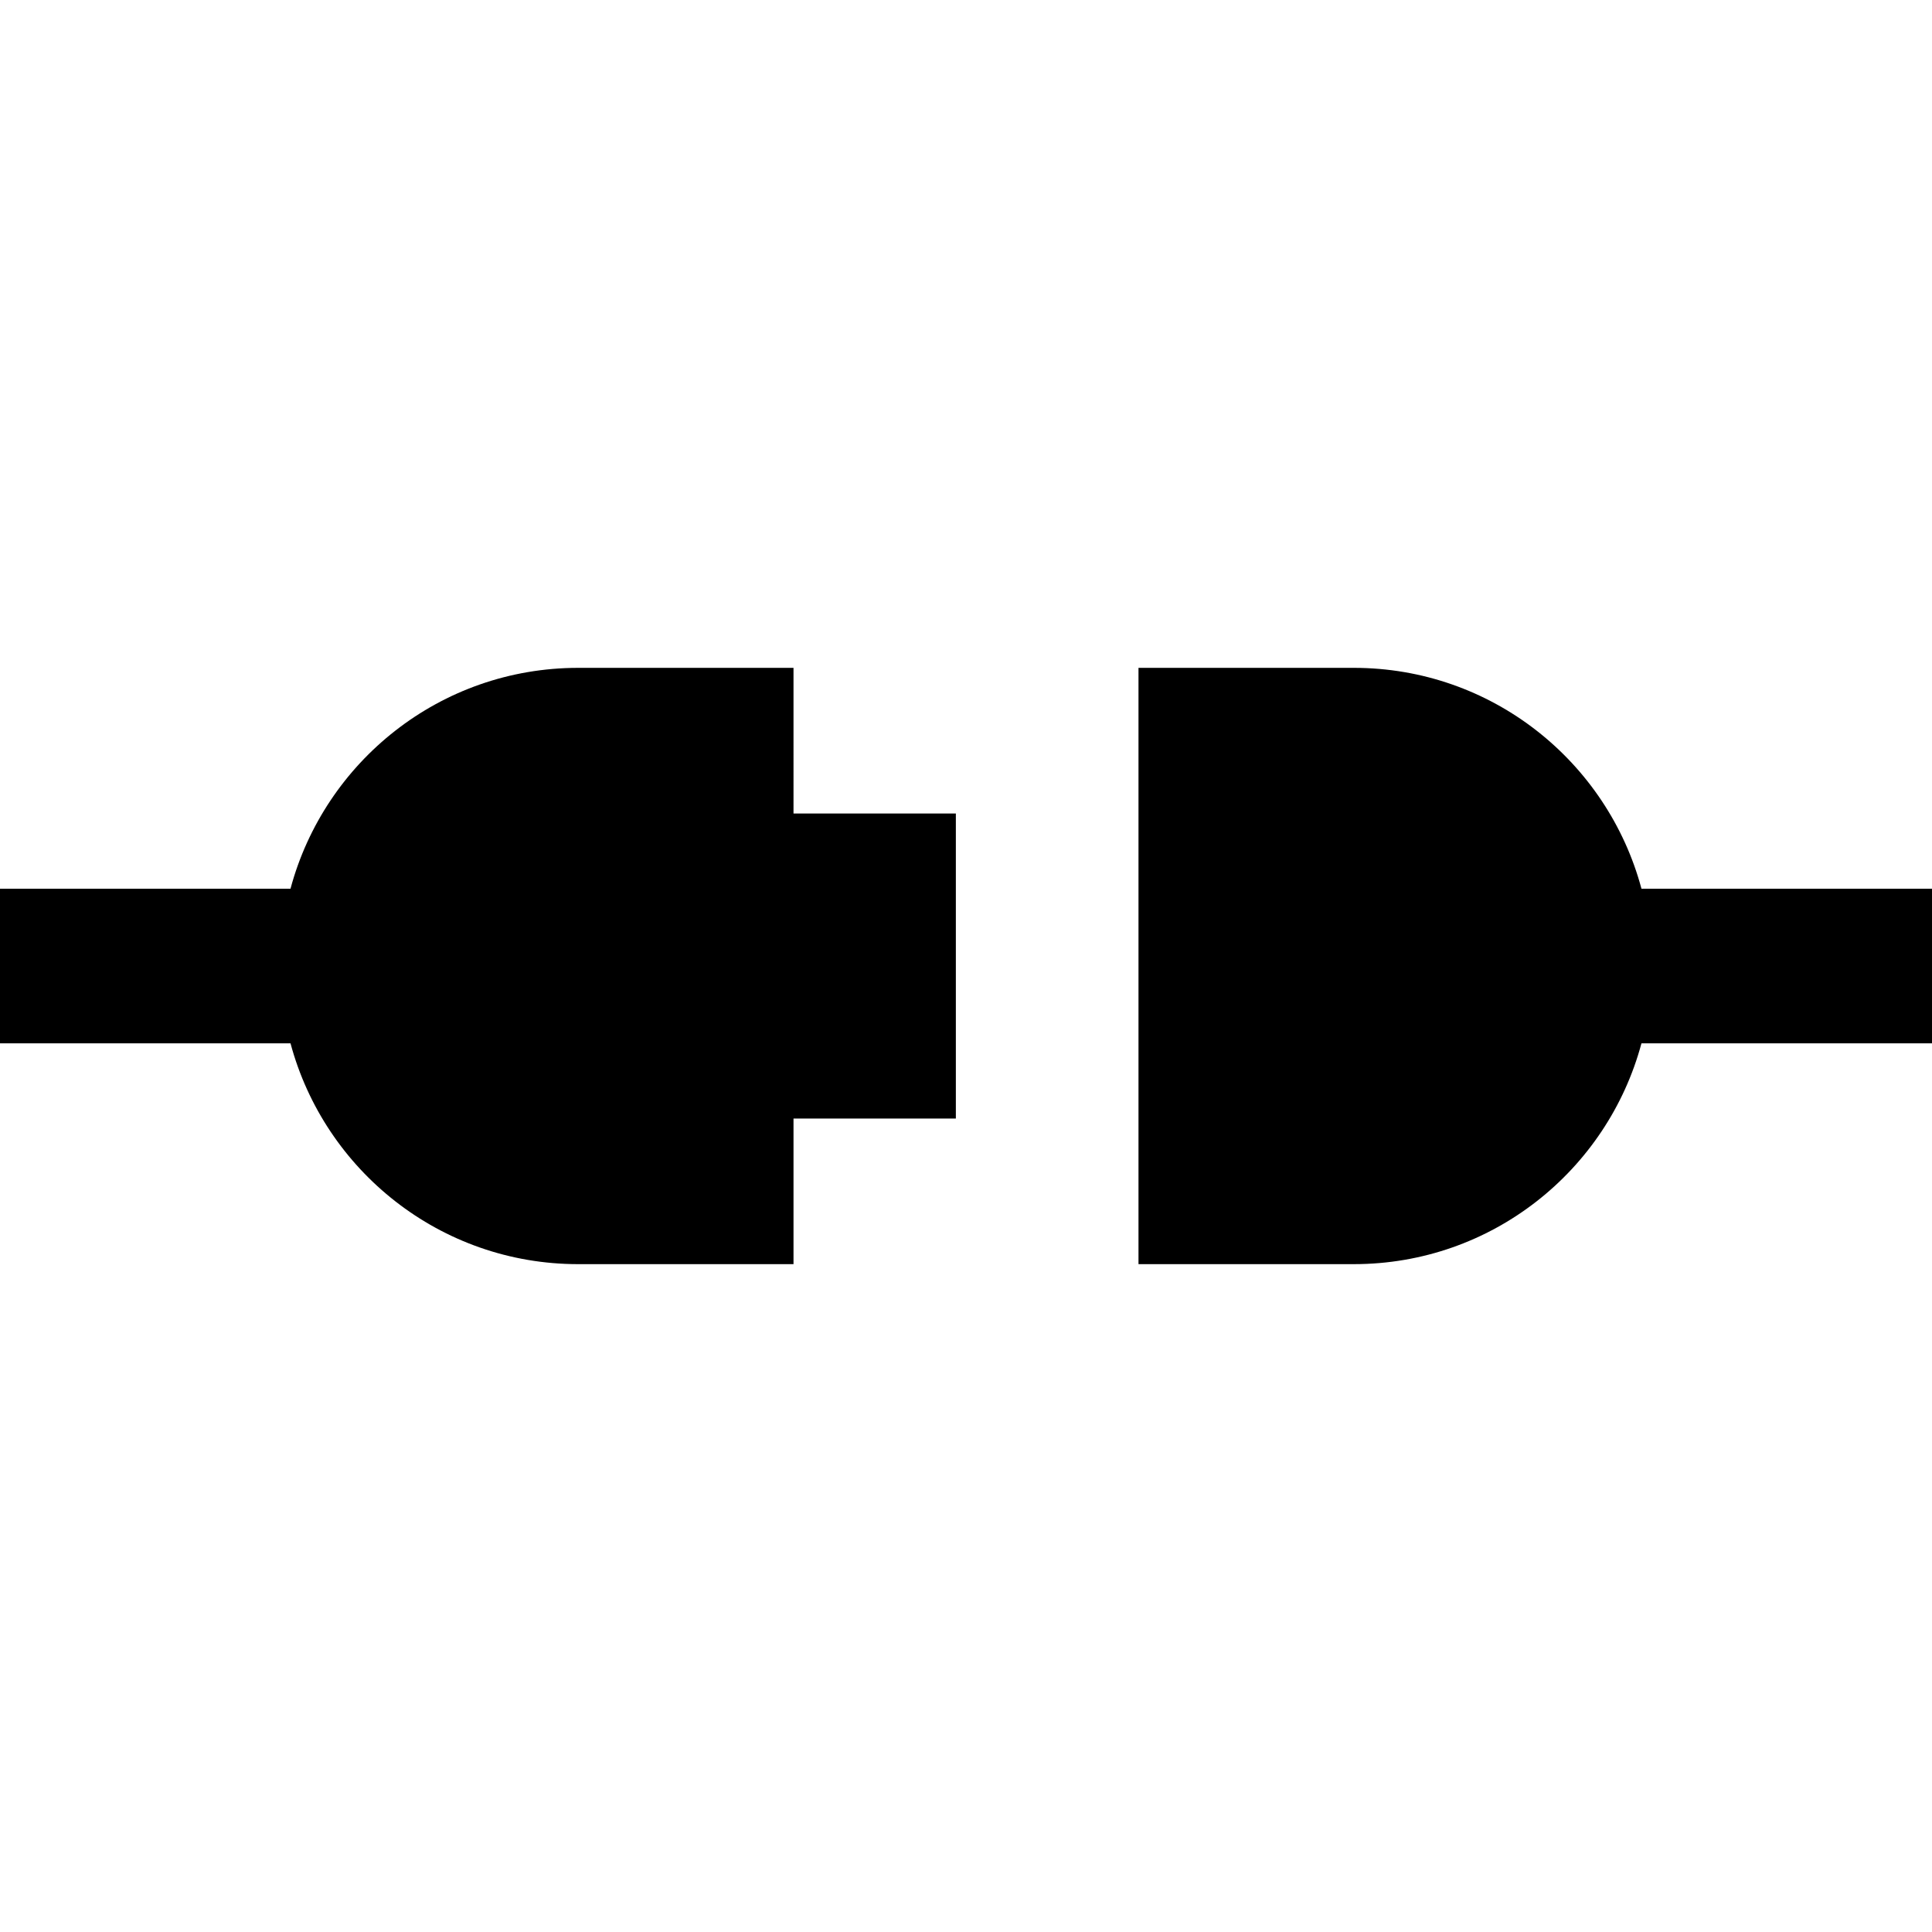
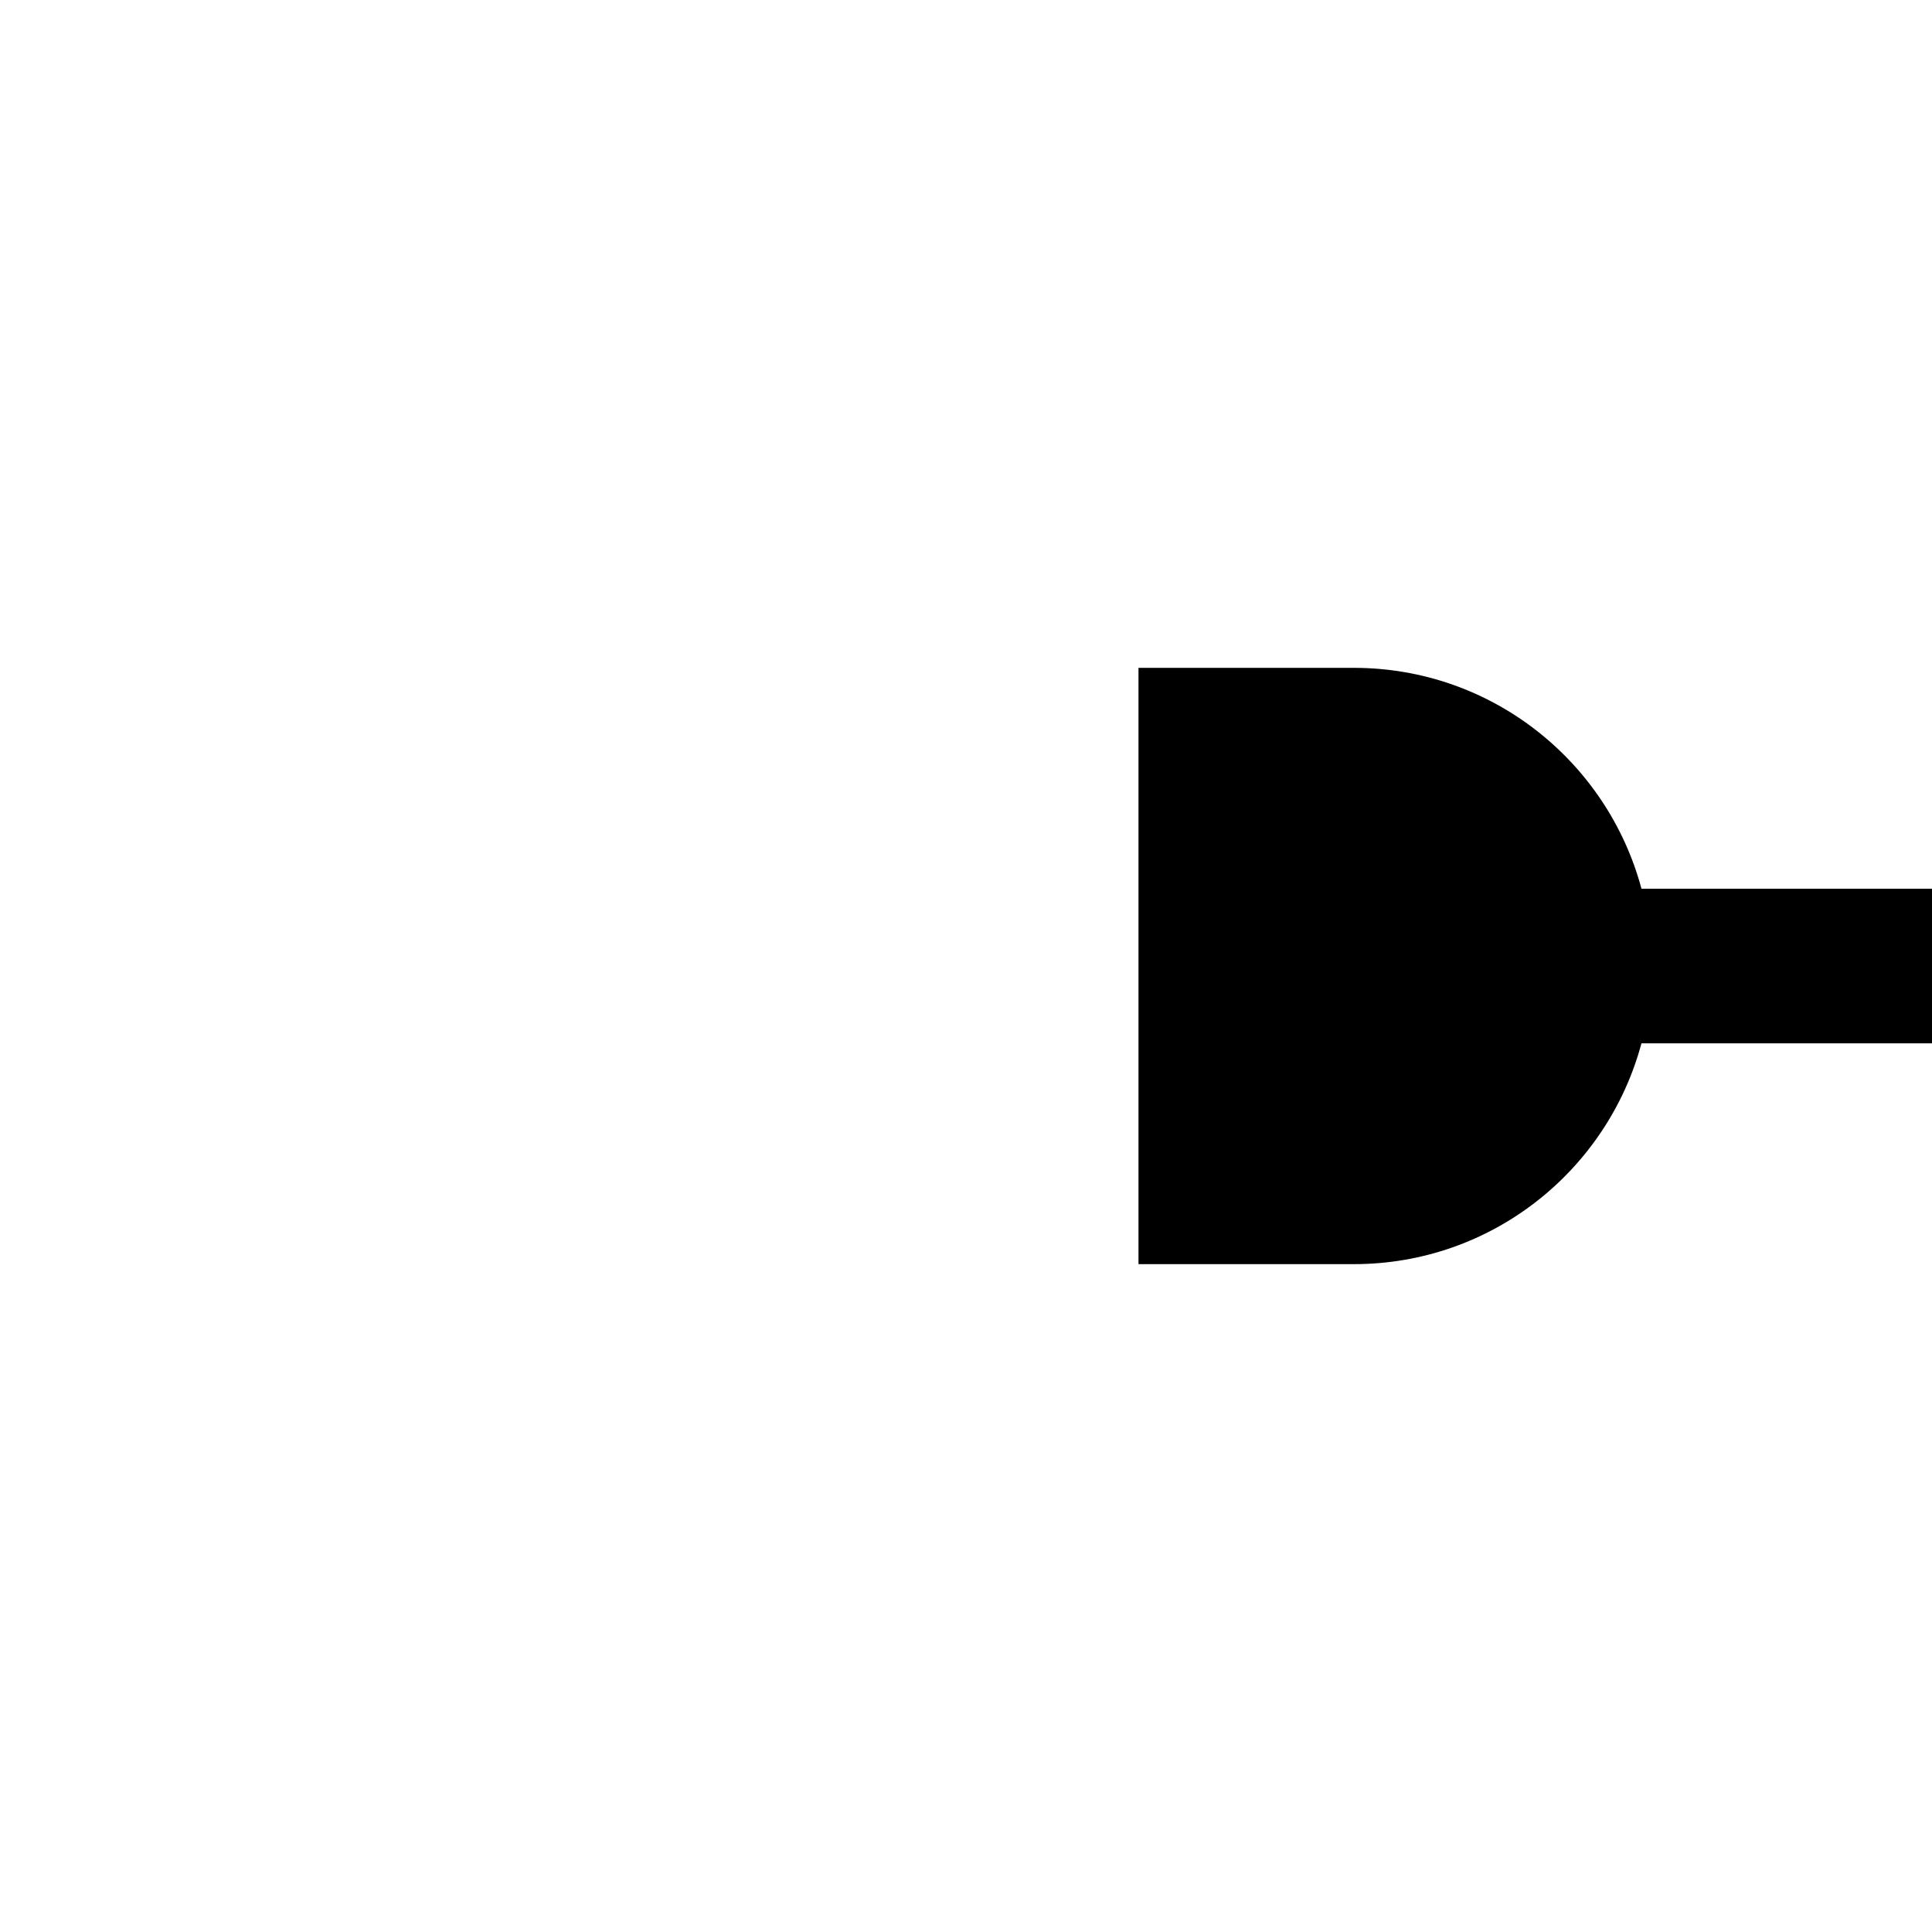
<svg xmlns="http://www.w3.org/2000/svg" height="800px" width="800px" version="1.1" id="_x32_" viewBox="0 0 512 512" xml:space="preserve">
  <style type="text/css">
	.st0{fill:#000000;}
</style>
  <g>
-     <path class="st0" d="M210.287,176.988h-57.062c-36.544,0-67.206,24.836-76.238,58.53H0v40.973h76.987   c9.04,33.686,39.702,58.522,76.238,58.522h57.062v-38.588h43.025v-80.84h-43.025V176.988z" />
    <path class="st0" d="M435.005,235.517c-9.032-33.694-39.686-58.53-76.23-58.53h-57.062v158.024h57.062   c36.544,0,67.191-24.836,76.23-58.522H512v-40.973H435.005z" />
  </g>
</svg>